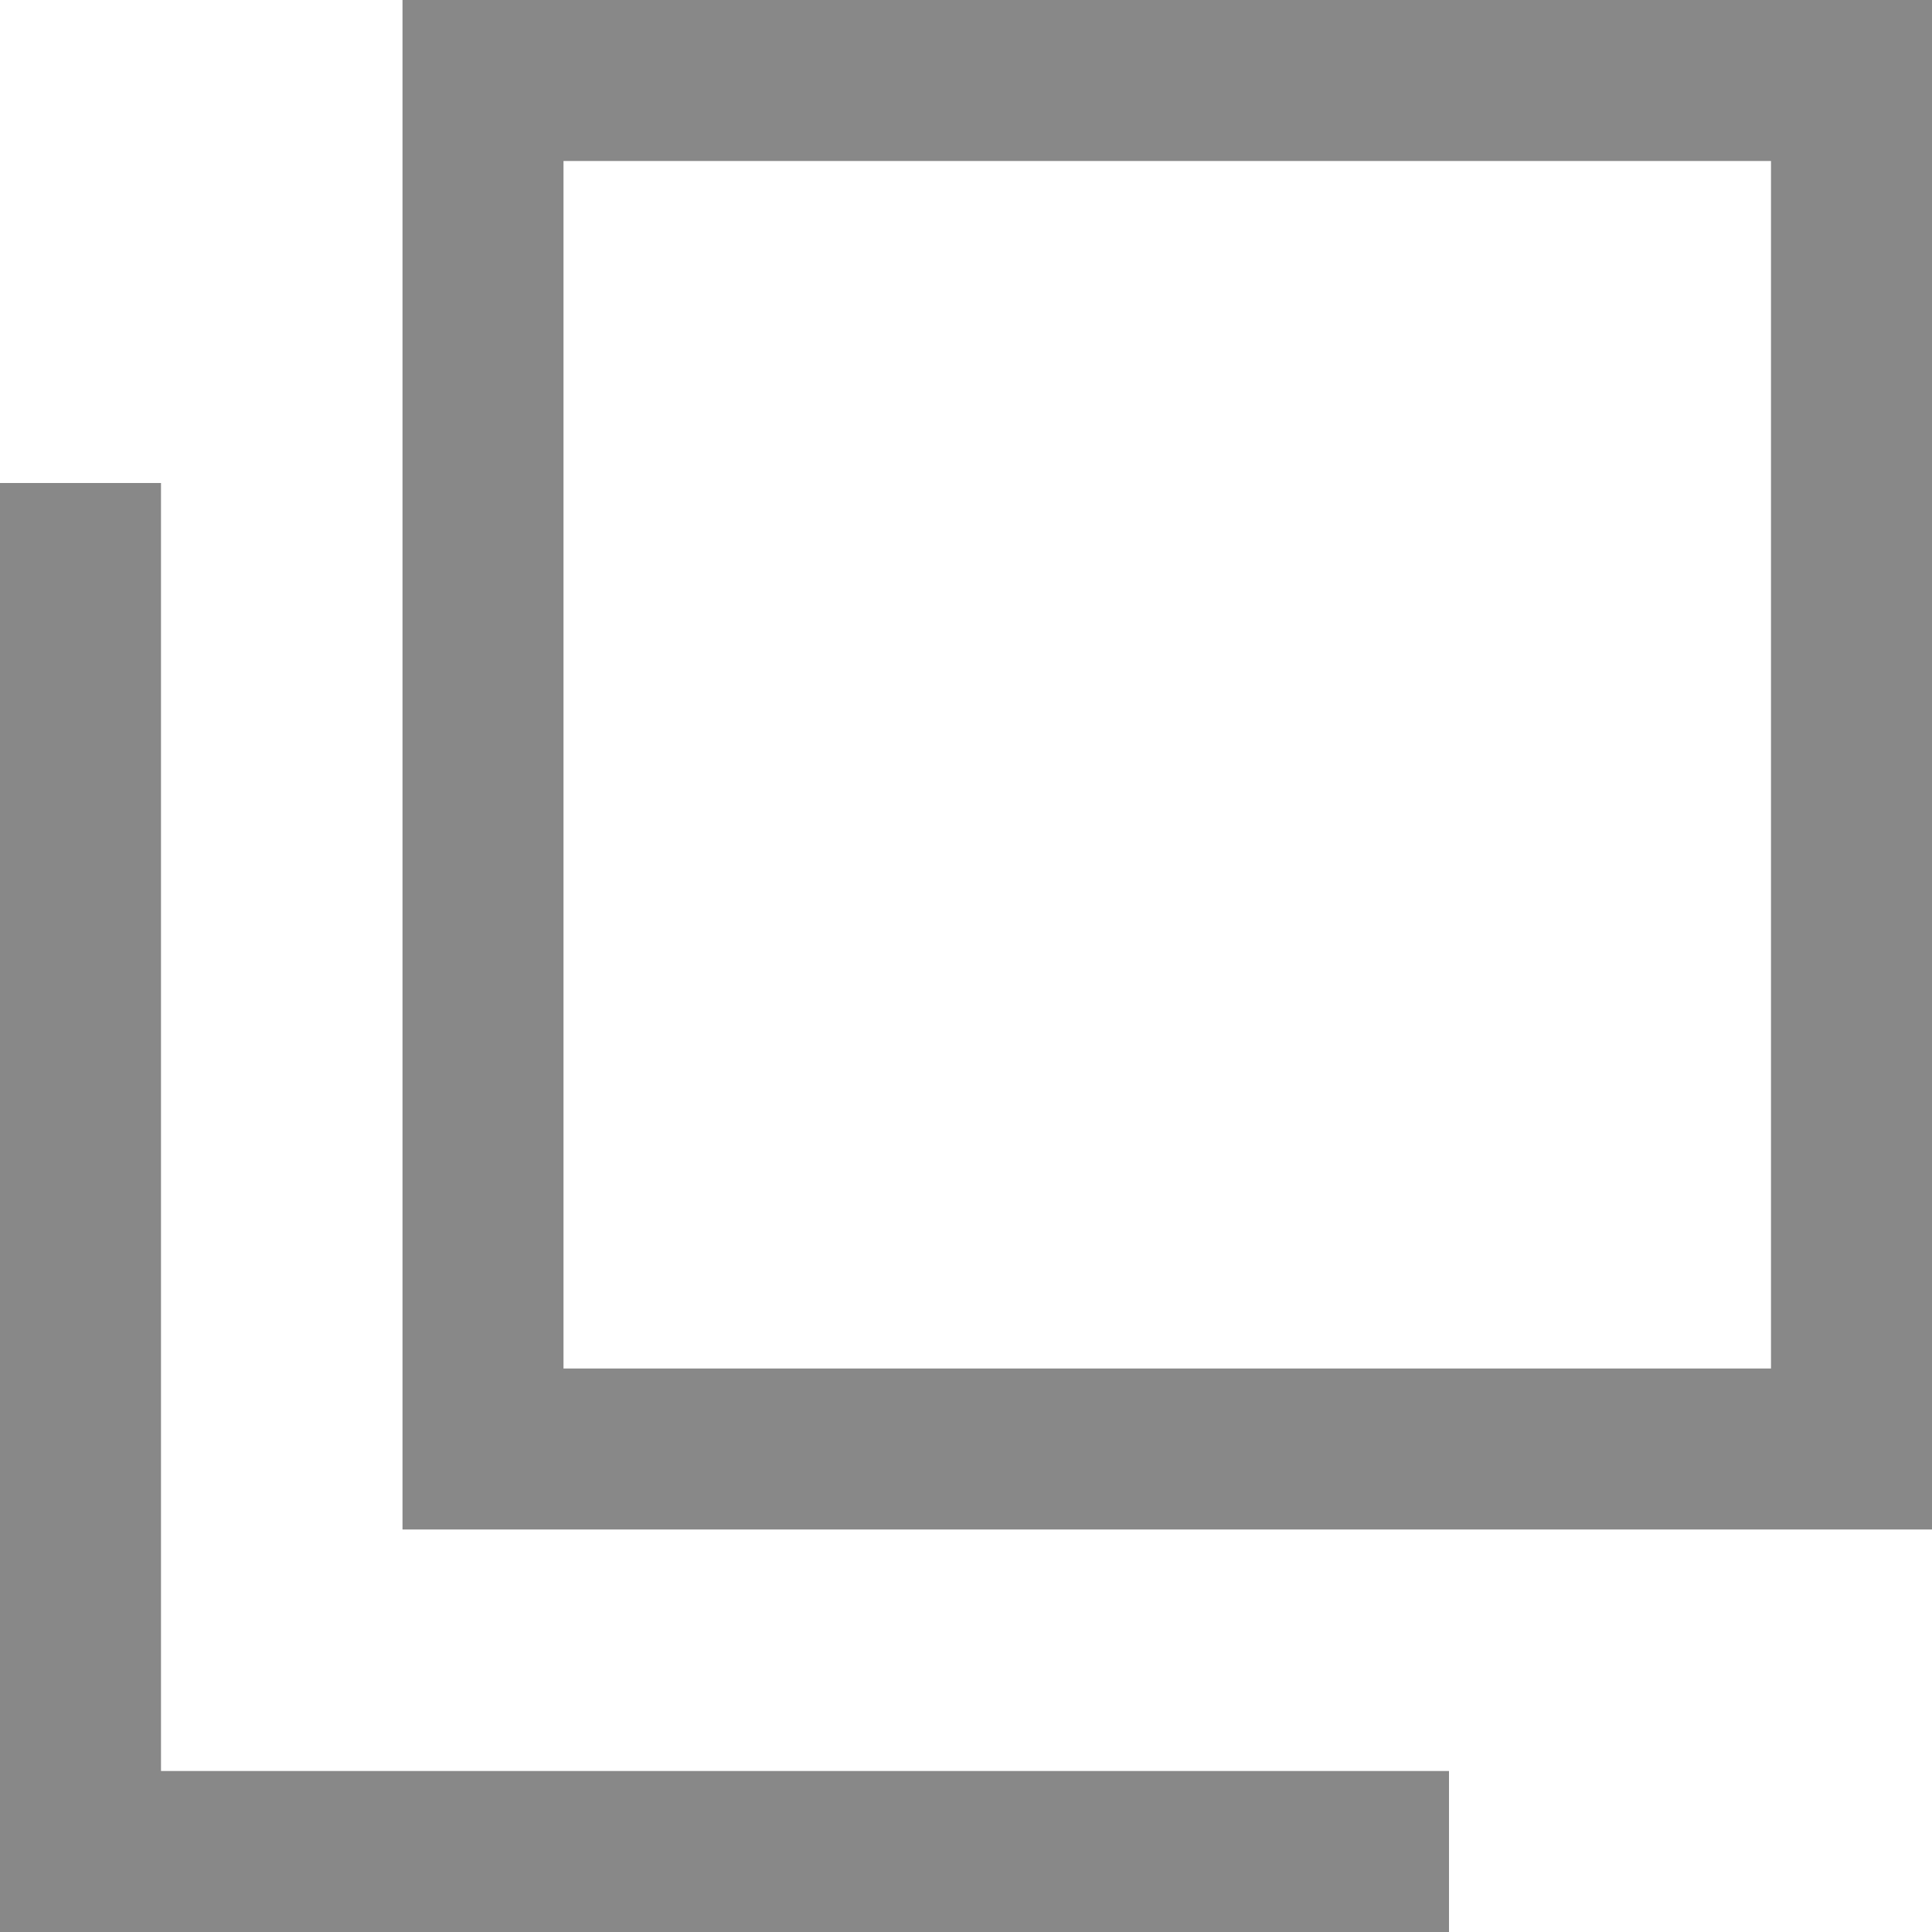
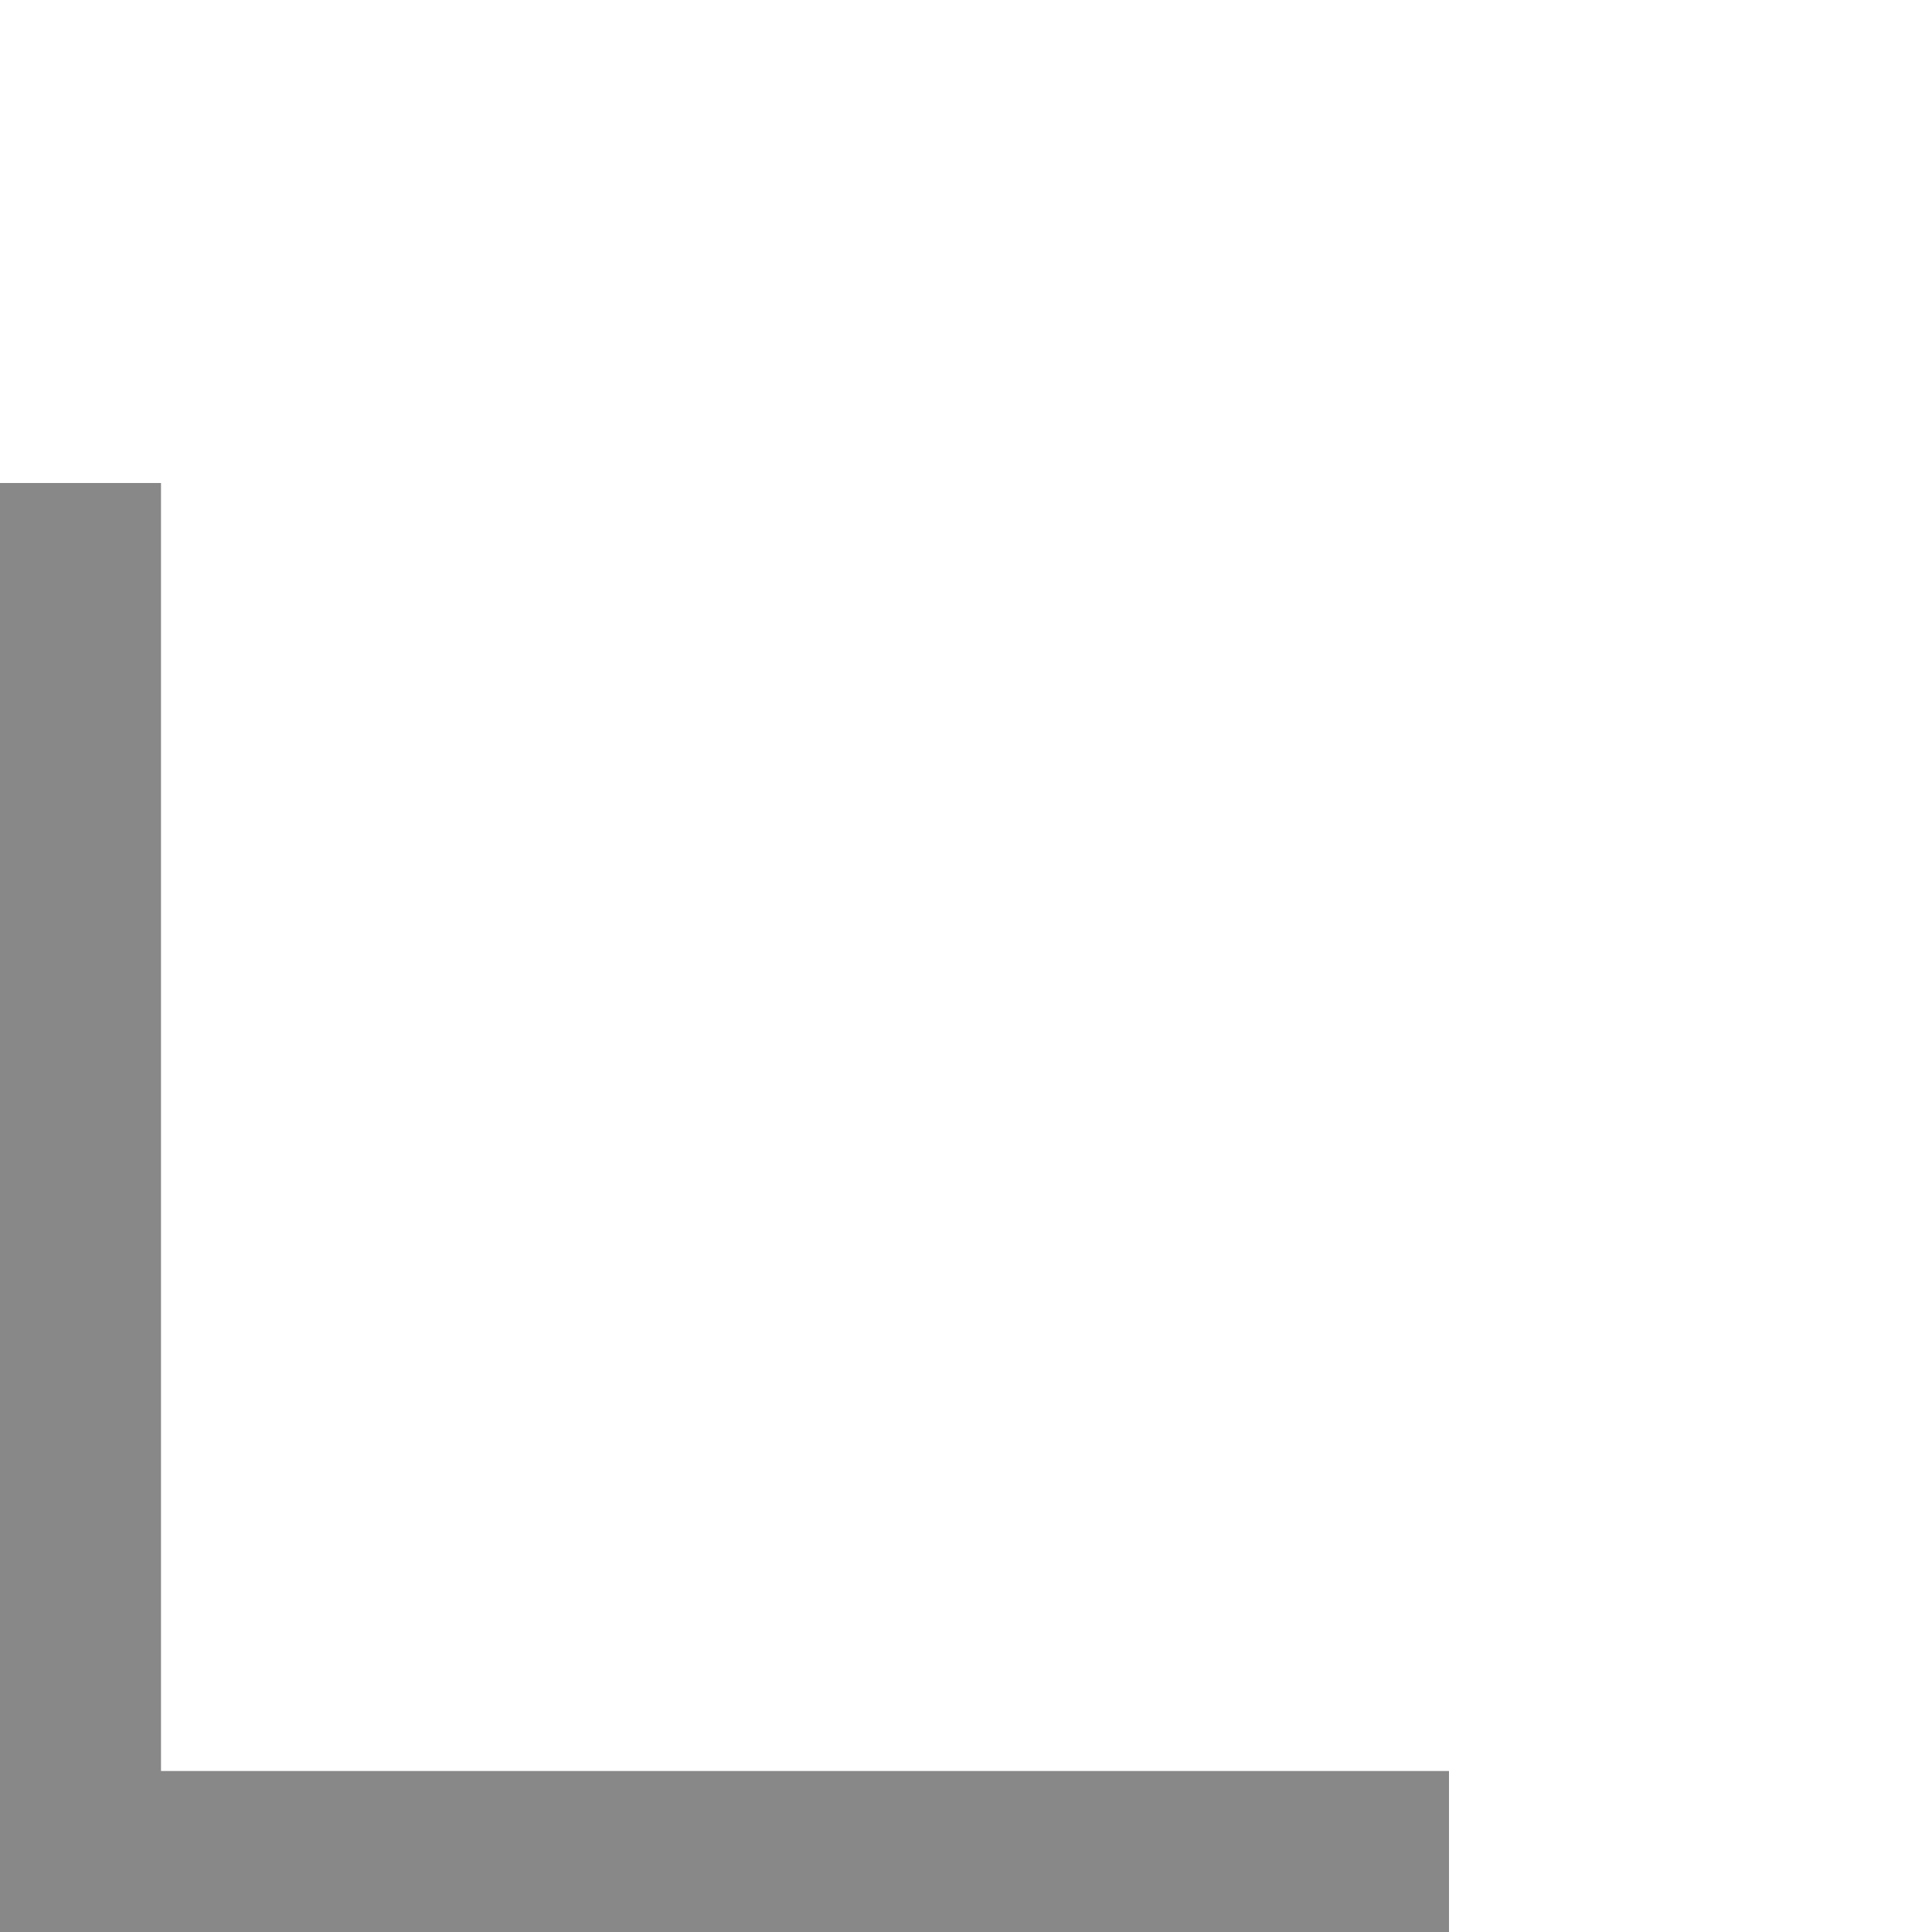
<svg xmlns="http://www.w3.org/2000/svg" version="1.1" id="new-window" x="0px" y="0px" viewBox="0 0 24 24" style="enable-background:new 0 0 24 24;" xml:space="preserve">
  <style type="text/css">
	.st0{fill:#888888;}
</style>
-   <path class="st0" d="M22,2v15H7V2H22 M24,0H5v19h19V0L24,0z" />
  <g>
    <polygon class="st0" points="2,6 0,6 0,22 0,24 2,24 18,24 18,22 2,22 2,6  " />
  </g>
</svg>